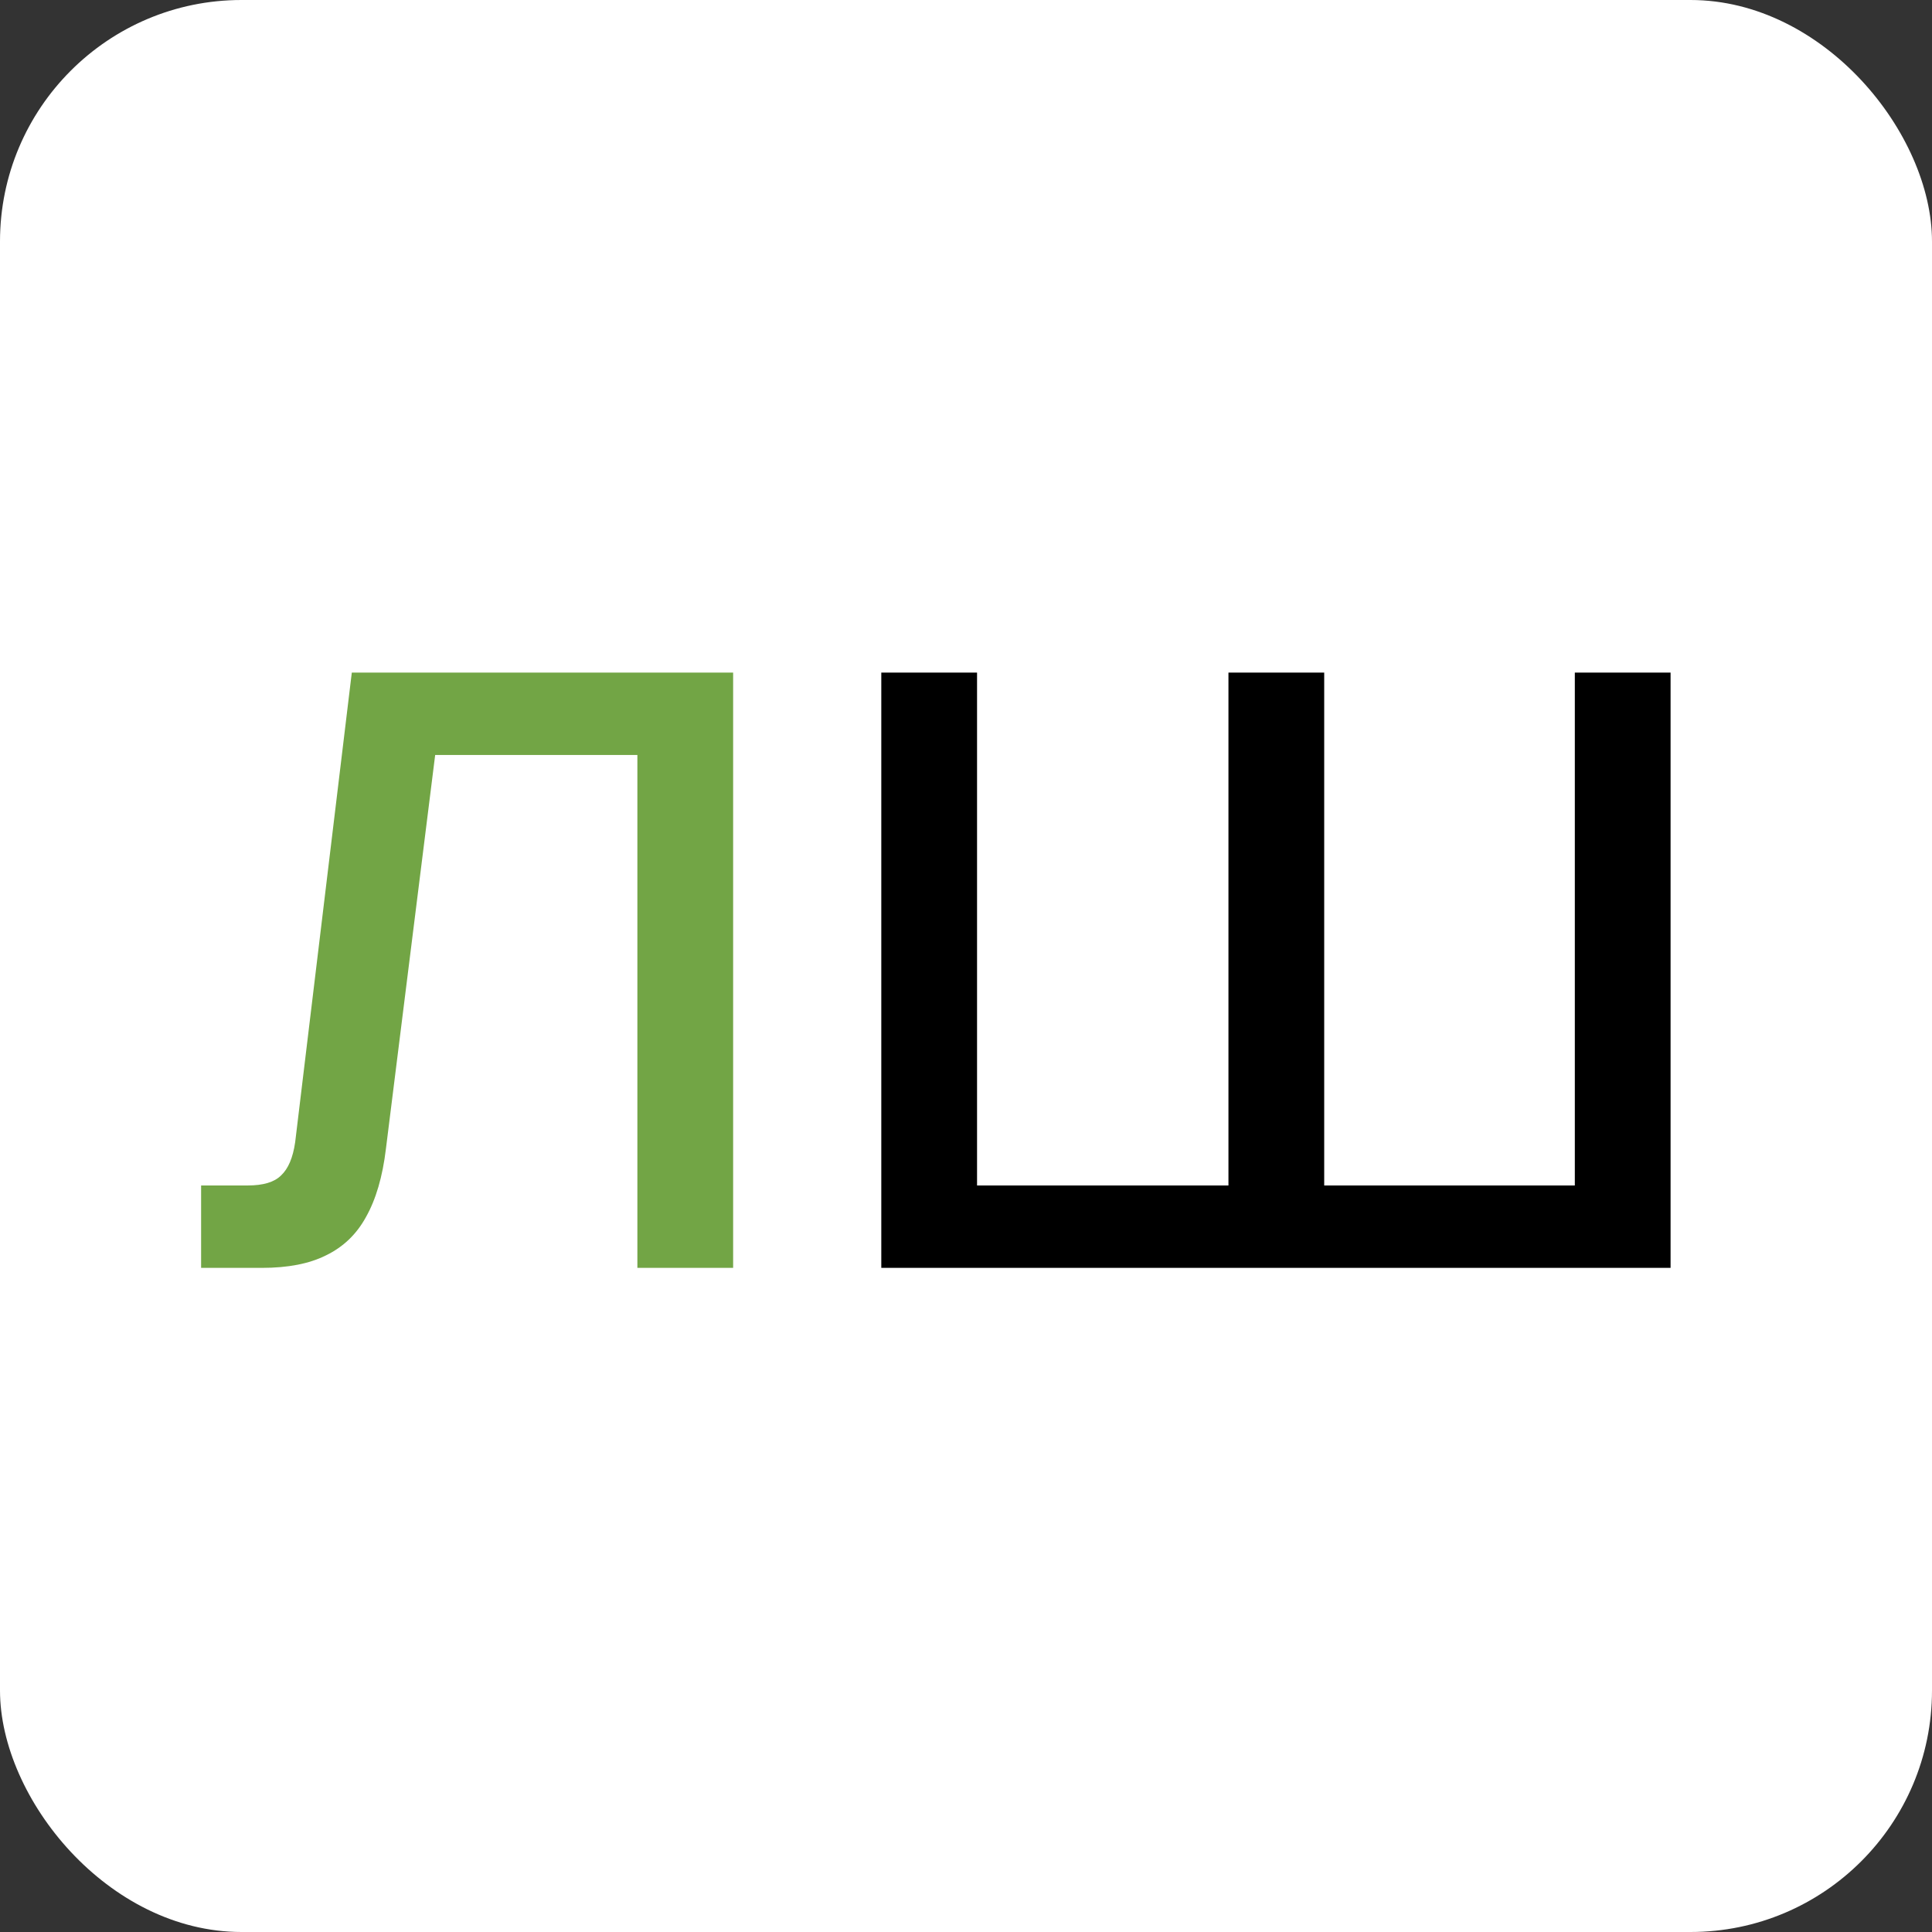
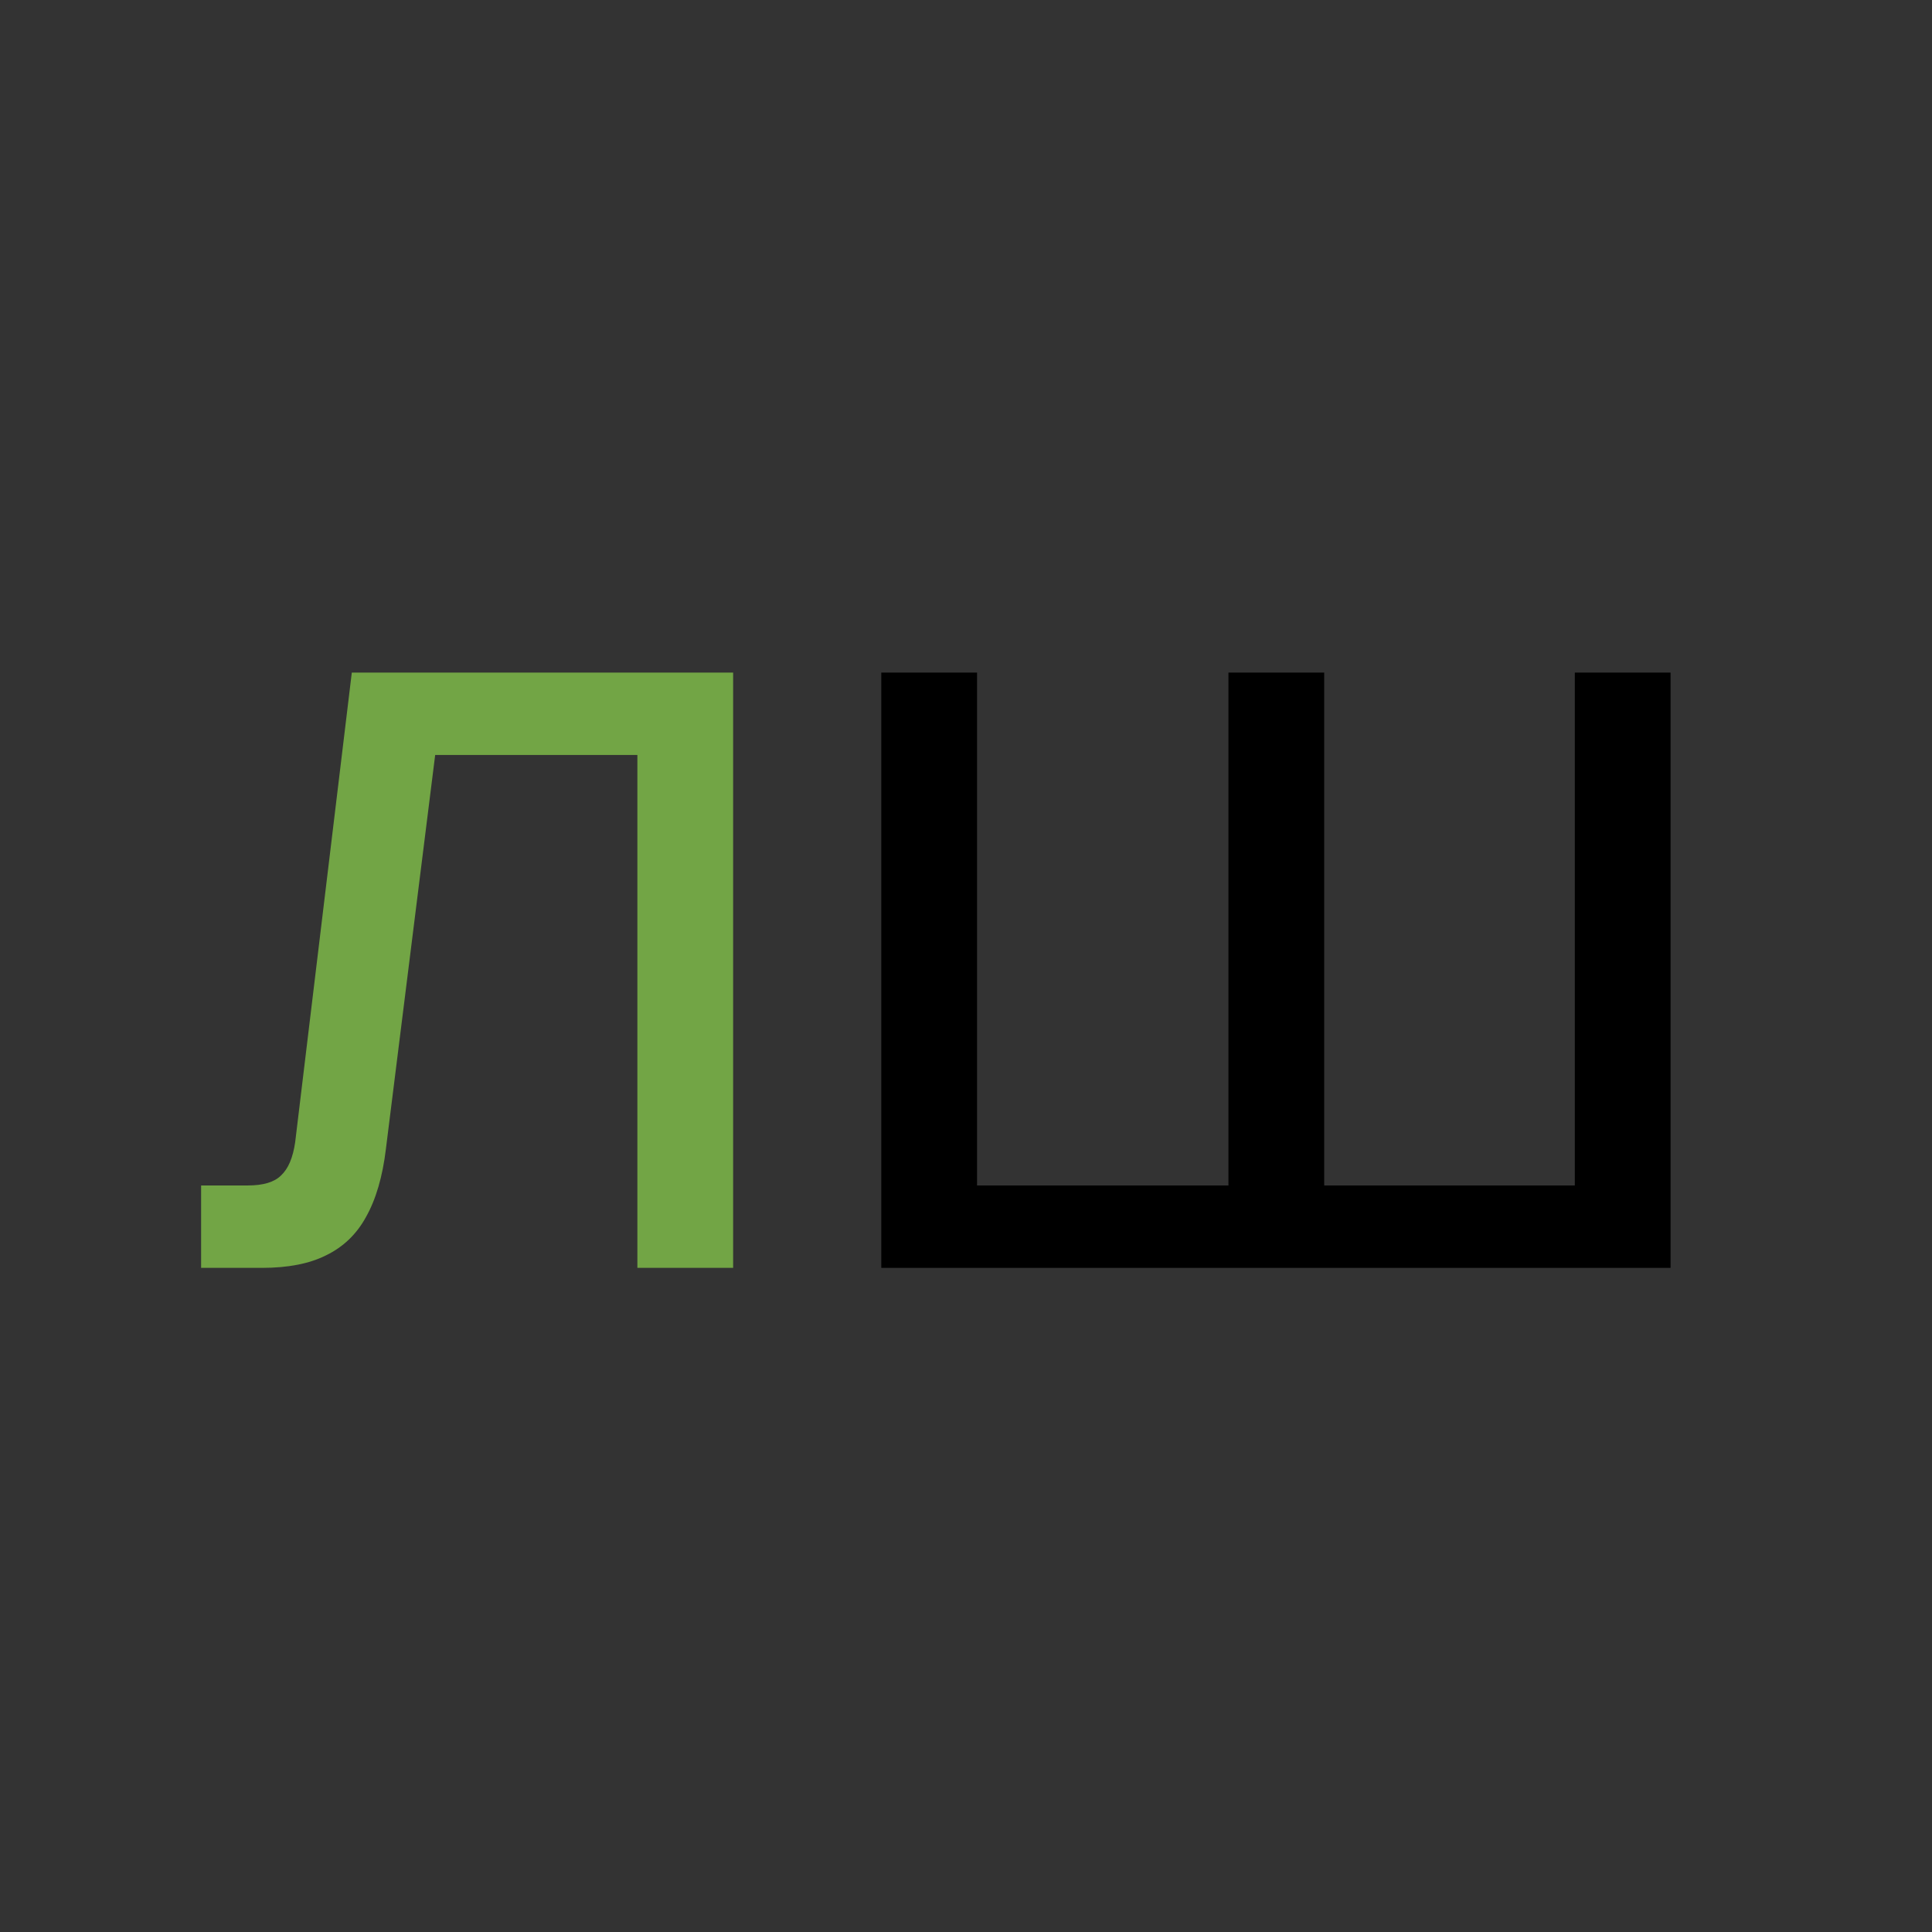
<svg xmlns="http://www.w3.org/2000/svg" width="32" height="32" viewBox="0 0 32 32" fill="none">
  <rect x="0" y="0" width="32" height="32" fill="#333333" stroke="none" />
-   <rect width="32" height="32" rx="4" fill="white" />
  <path d="M3.331 21V19.635H4.103C4.361 19.635 4.544 19.58 4.655 19.469C4.774 19.359 4.852 19.175 4.889 18.918L5.827 11.14H12.143V21H10.557V11.416L11.453 12.505H6.241L7.344 11.416L6.392 19.028C6.337 19.488 6.227 19.865 6.061 20.159C5.905 20.444 5.684 20.655 5.399 20.793C5.124 20.931 4.77 21 4.338 21H3.331Z" fill="#72A545" />
-   <path d="M14.597 21V11.14H16.183V20.683L15.273 19.635H20.954L20.347 20.683V11.14H21.933V20.683L21.326 19.635H26.994L26.084 20.683V11.14H27.67V21H14.597Z" fill="black" />
+   <path d="M14.597 21V11.14H16.183V20.683L15.273 19.635H20.954L20.347 20.683V11.14H21.933V20.683L21.326 19.635H26.994L26.084 20.683V11.14H27.67V21Z" fill="black" />
</svg>